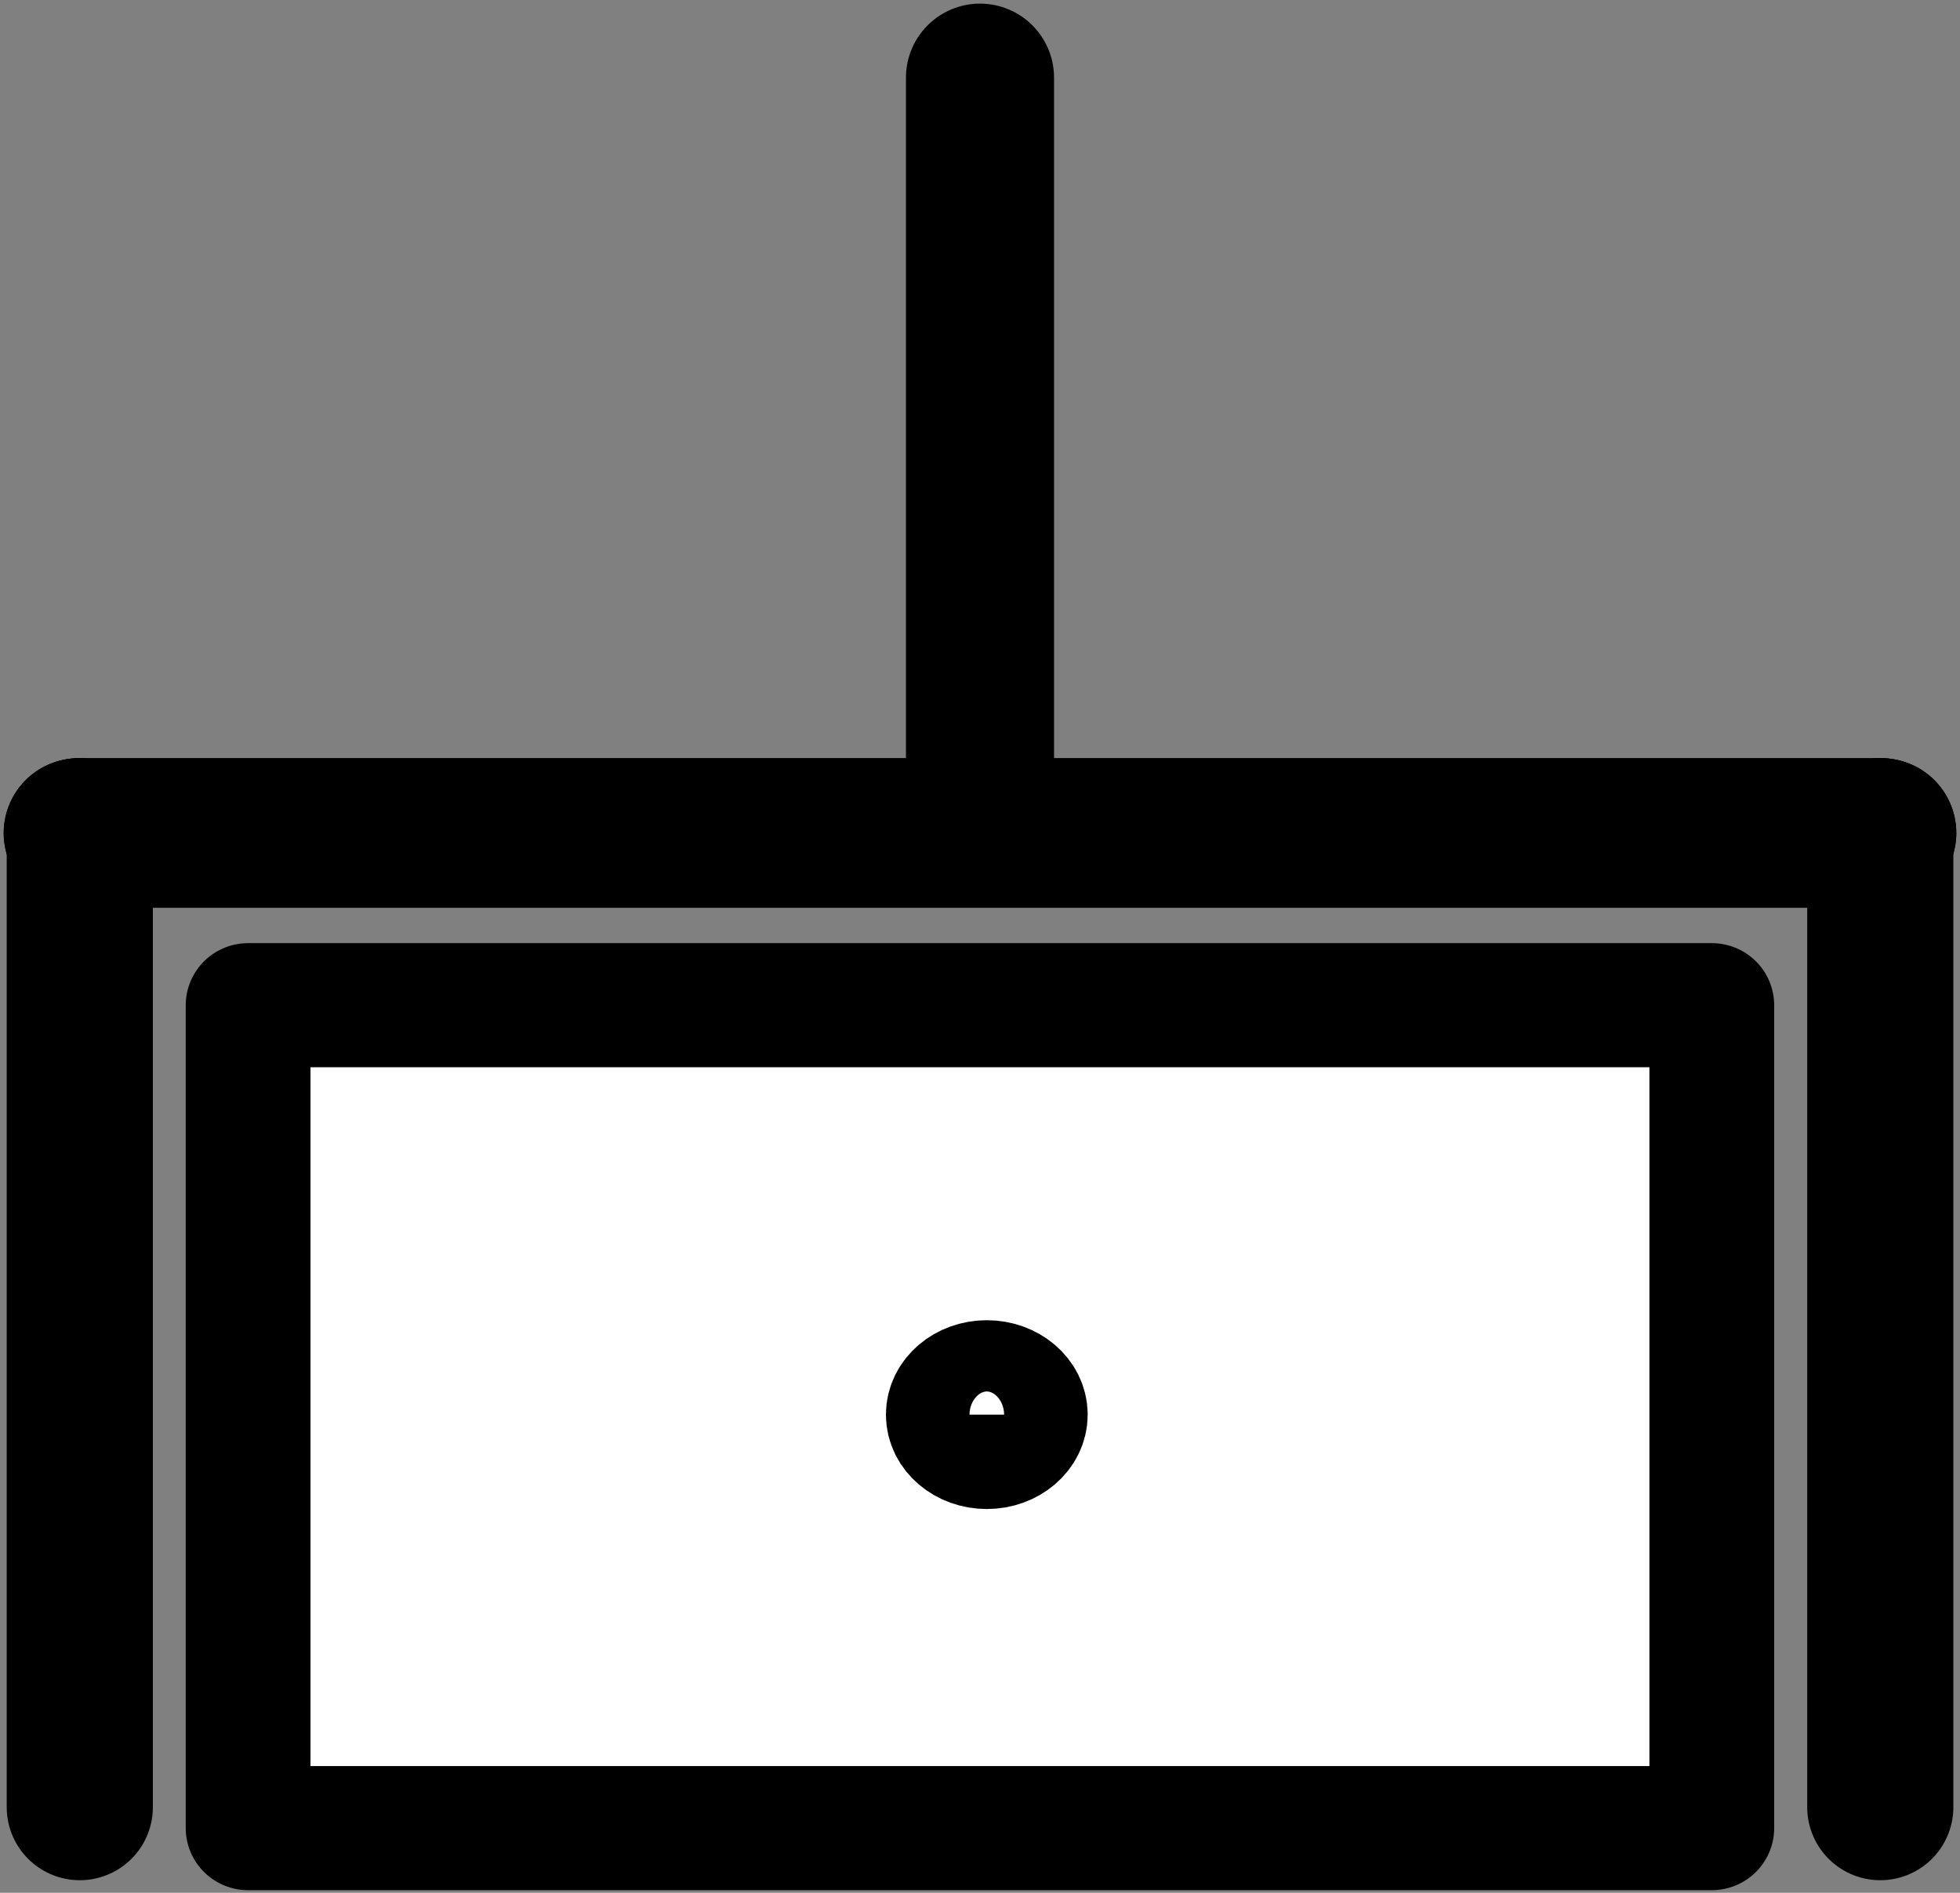
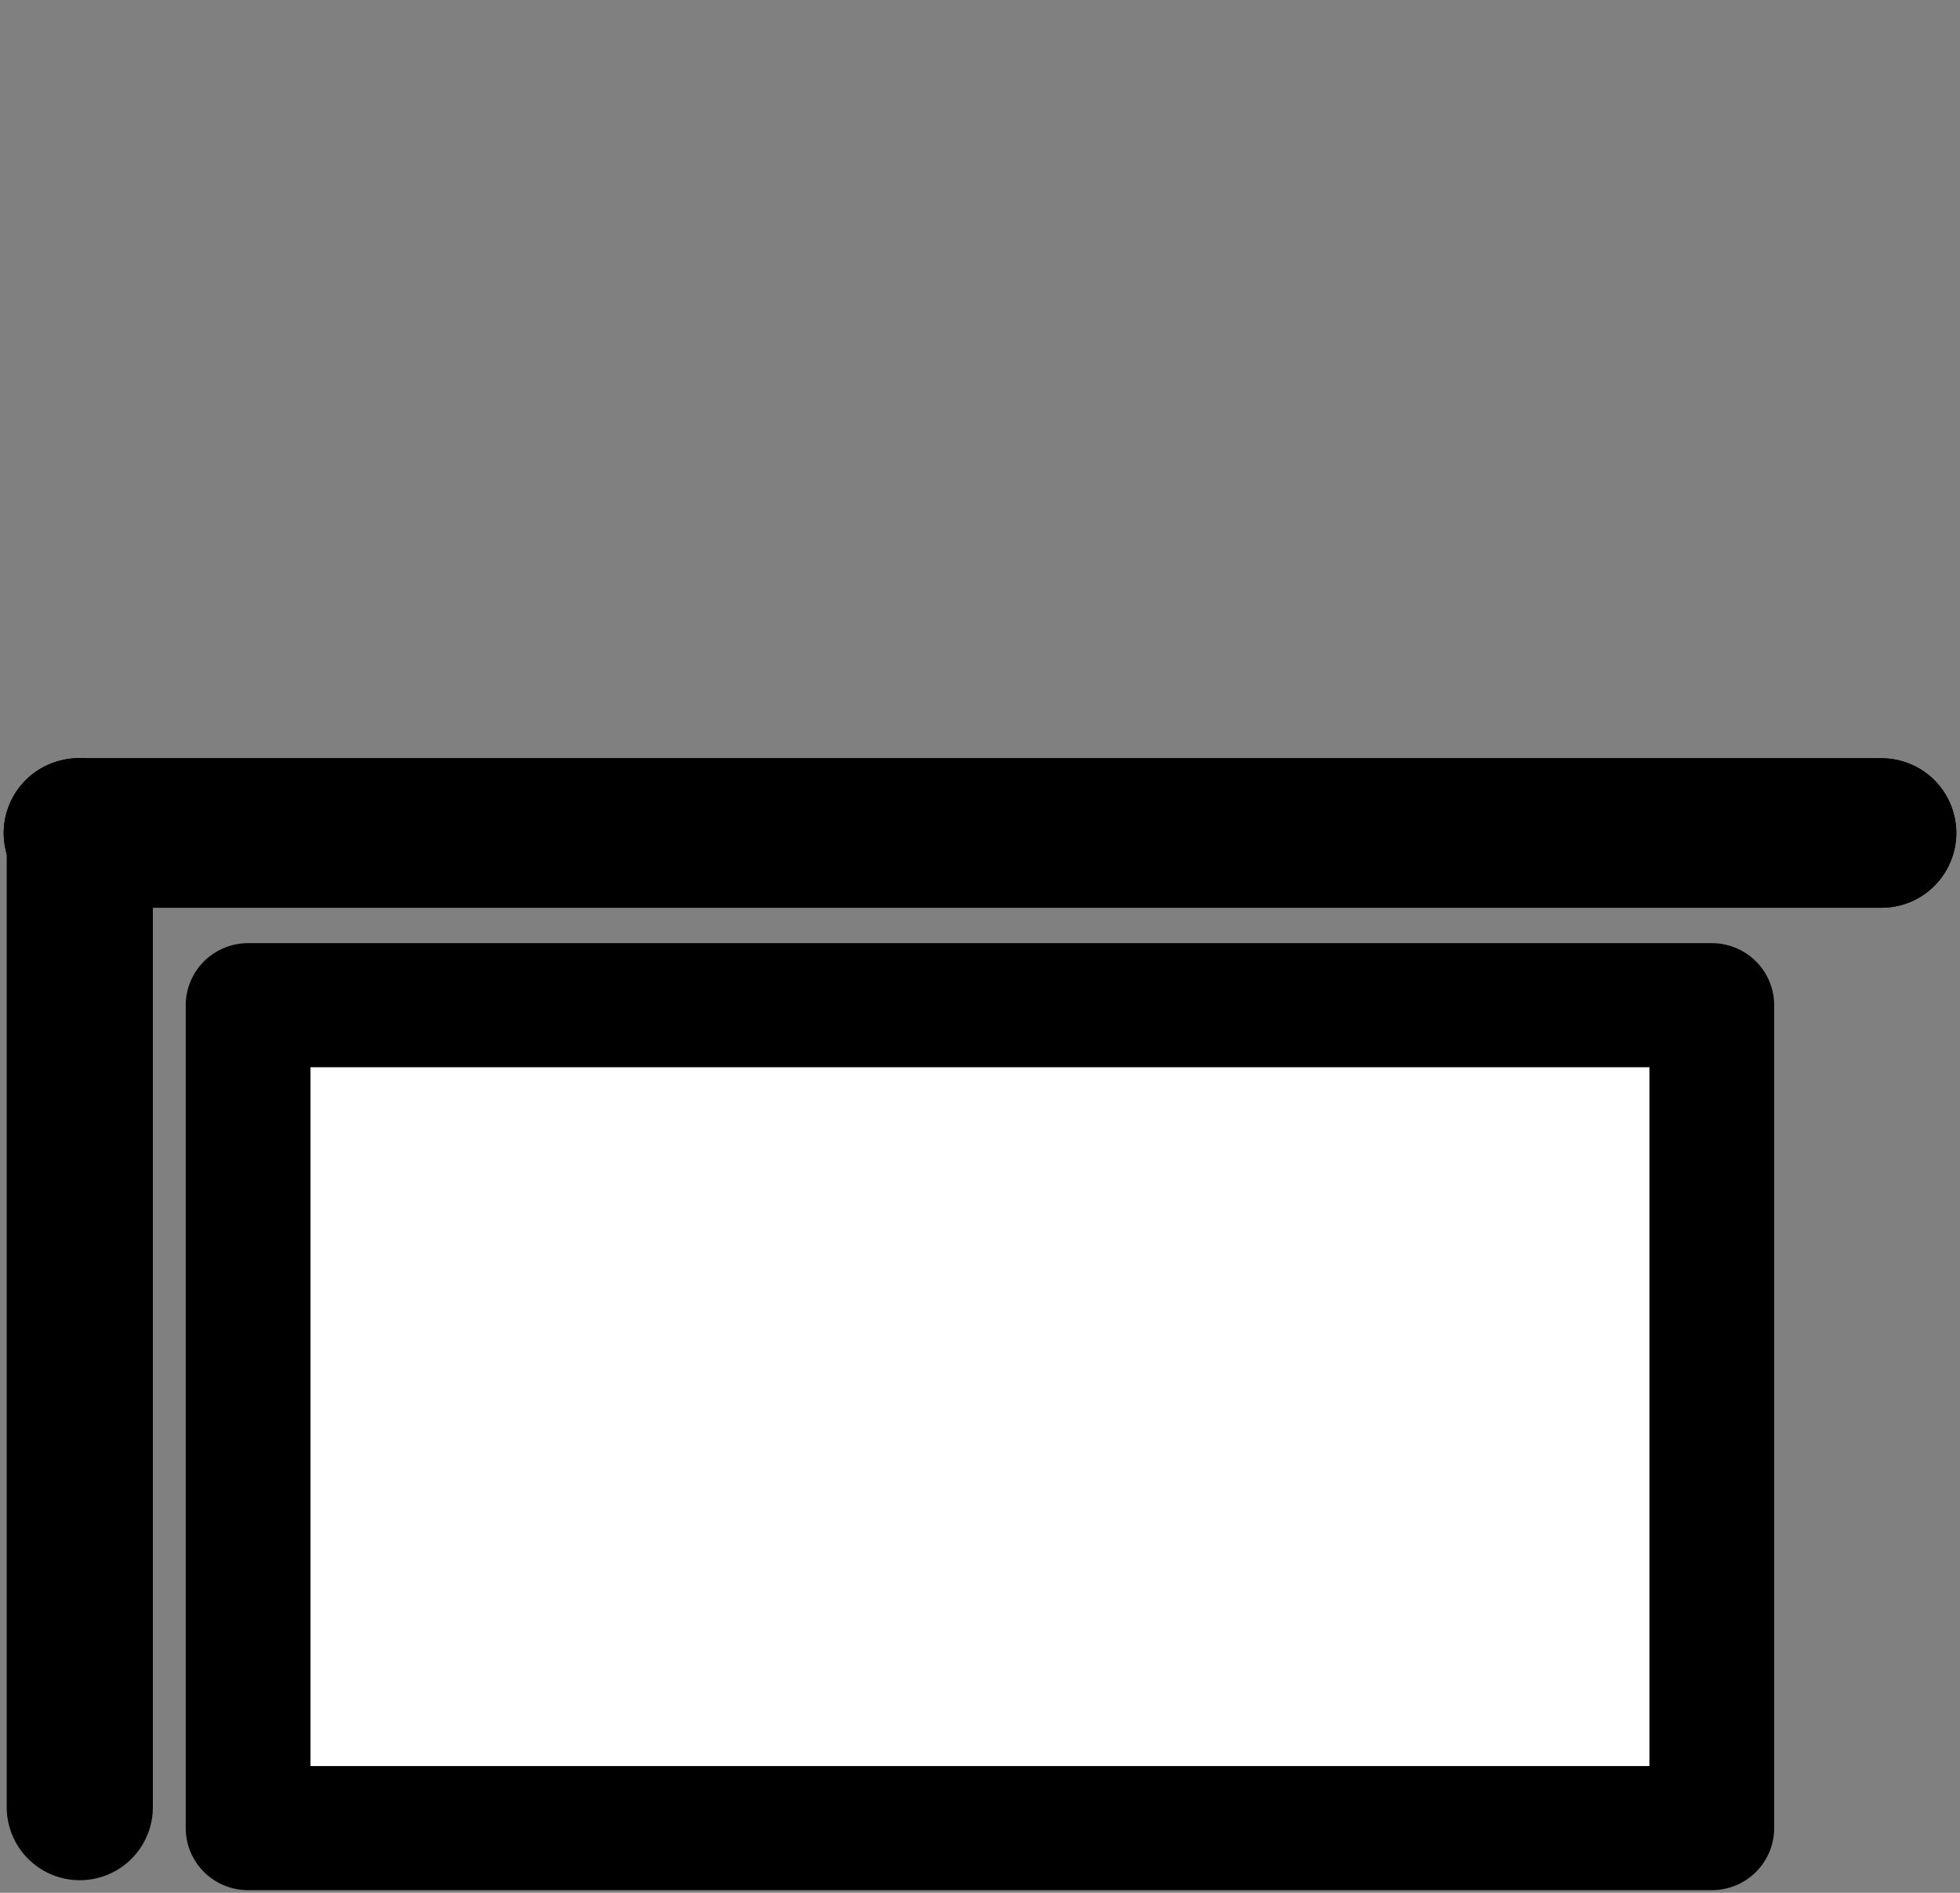
<svg xmlns="http://www.w3.org/2000/svg" viewBox="0 0 264.69 255.66">
  <rect x="0" y="0" width="264.69" height="255.66" fill="#808080" stroke="none" />
  <g stroke-linejoin="round" stroke="#000" stroke-linecap="round">
    <g fill="#fff">
      <path stroke-width="21.113" d="M386.33 449.81h247.7V589.8h-247.7z" transform="matrix(.798 0 0 .794 -274.785 -221.375)" />
-       <path d="M138.39 25.132c0 3.347-3.166 6.06-7.071 6.06s-7.071-2.713-7.071-6.06c0-3.347 3.166-6.06 7.07-6.06 3.906 0 7.072 2.713 7.072 6.06z" transform="matrix(.798 0 0 .794 28.472 171.12)" stroke-width="20" />
    </g>
    <path d="M254.095 112.515h-243.5 243.5" stroke-width="20.191" fill="none" />
    <path d="M10.775 112.255v131.84" stroke-width="19.738" fill="none" />
    <path d="M10.595 112.515h243.5-243.5" stroke-width="20.191" fill="none" />
-     <path d="M253.925 112.255v131.84" stroke-width="19.738" fill="none" />
-     <path d="M132.345 112.519V10.489" stroke-width="20" fill="none" />
  </g>
</svg>